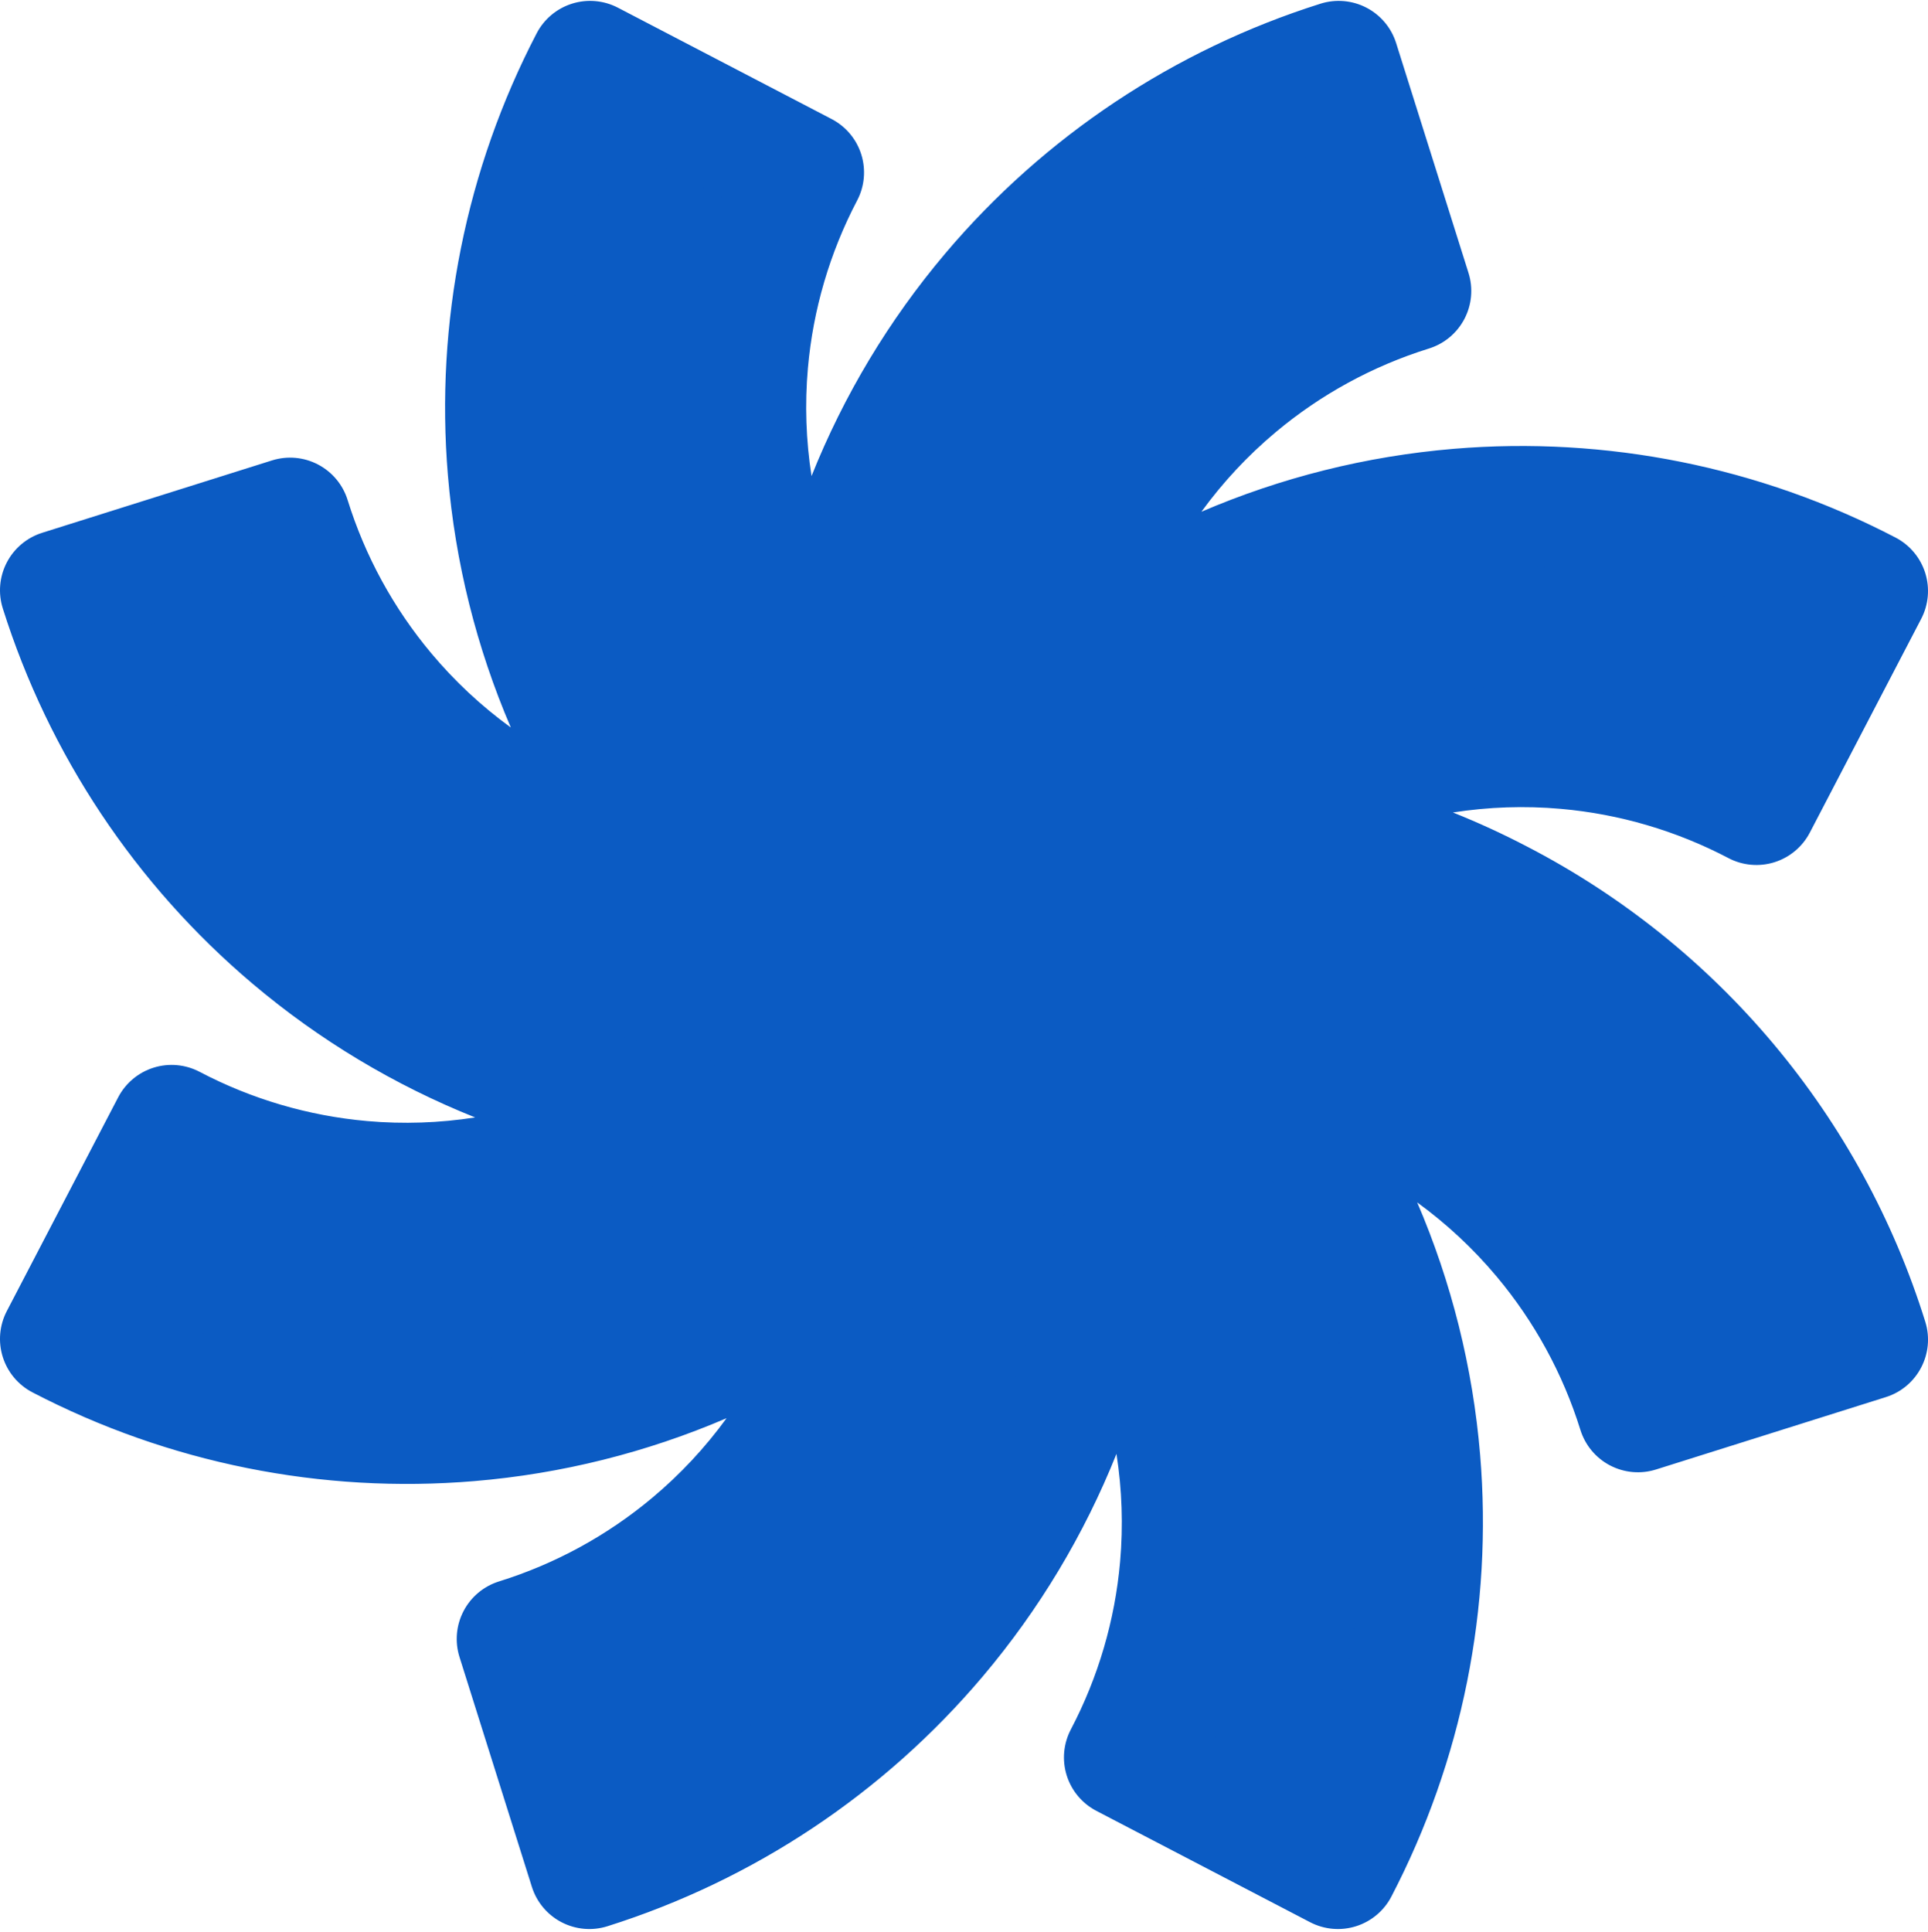
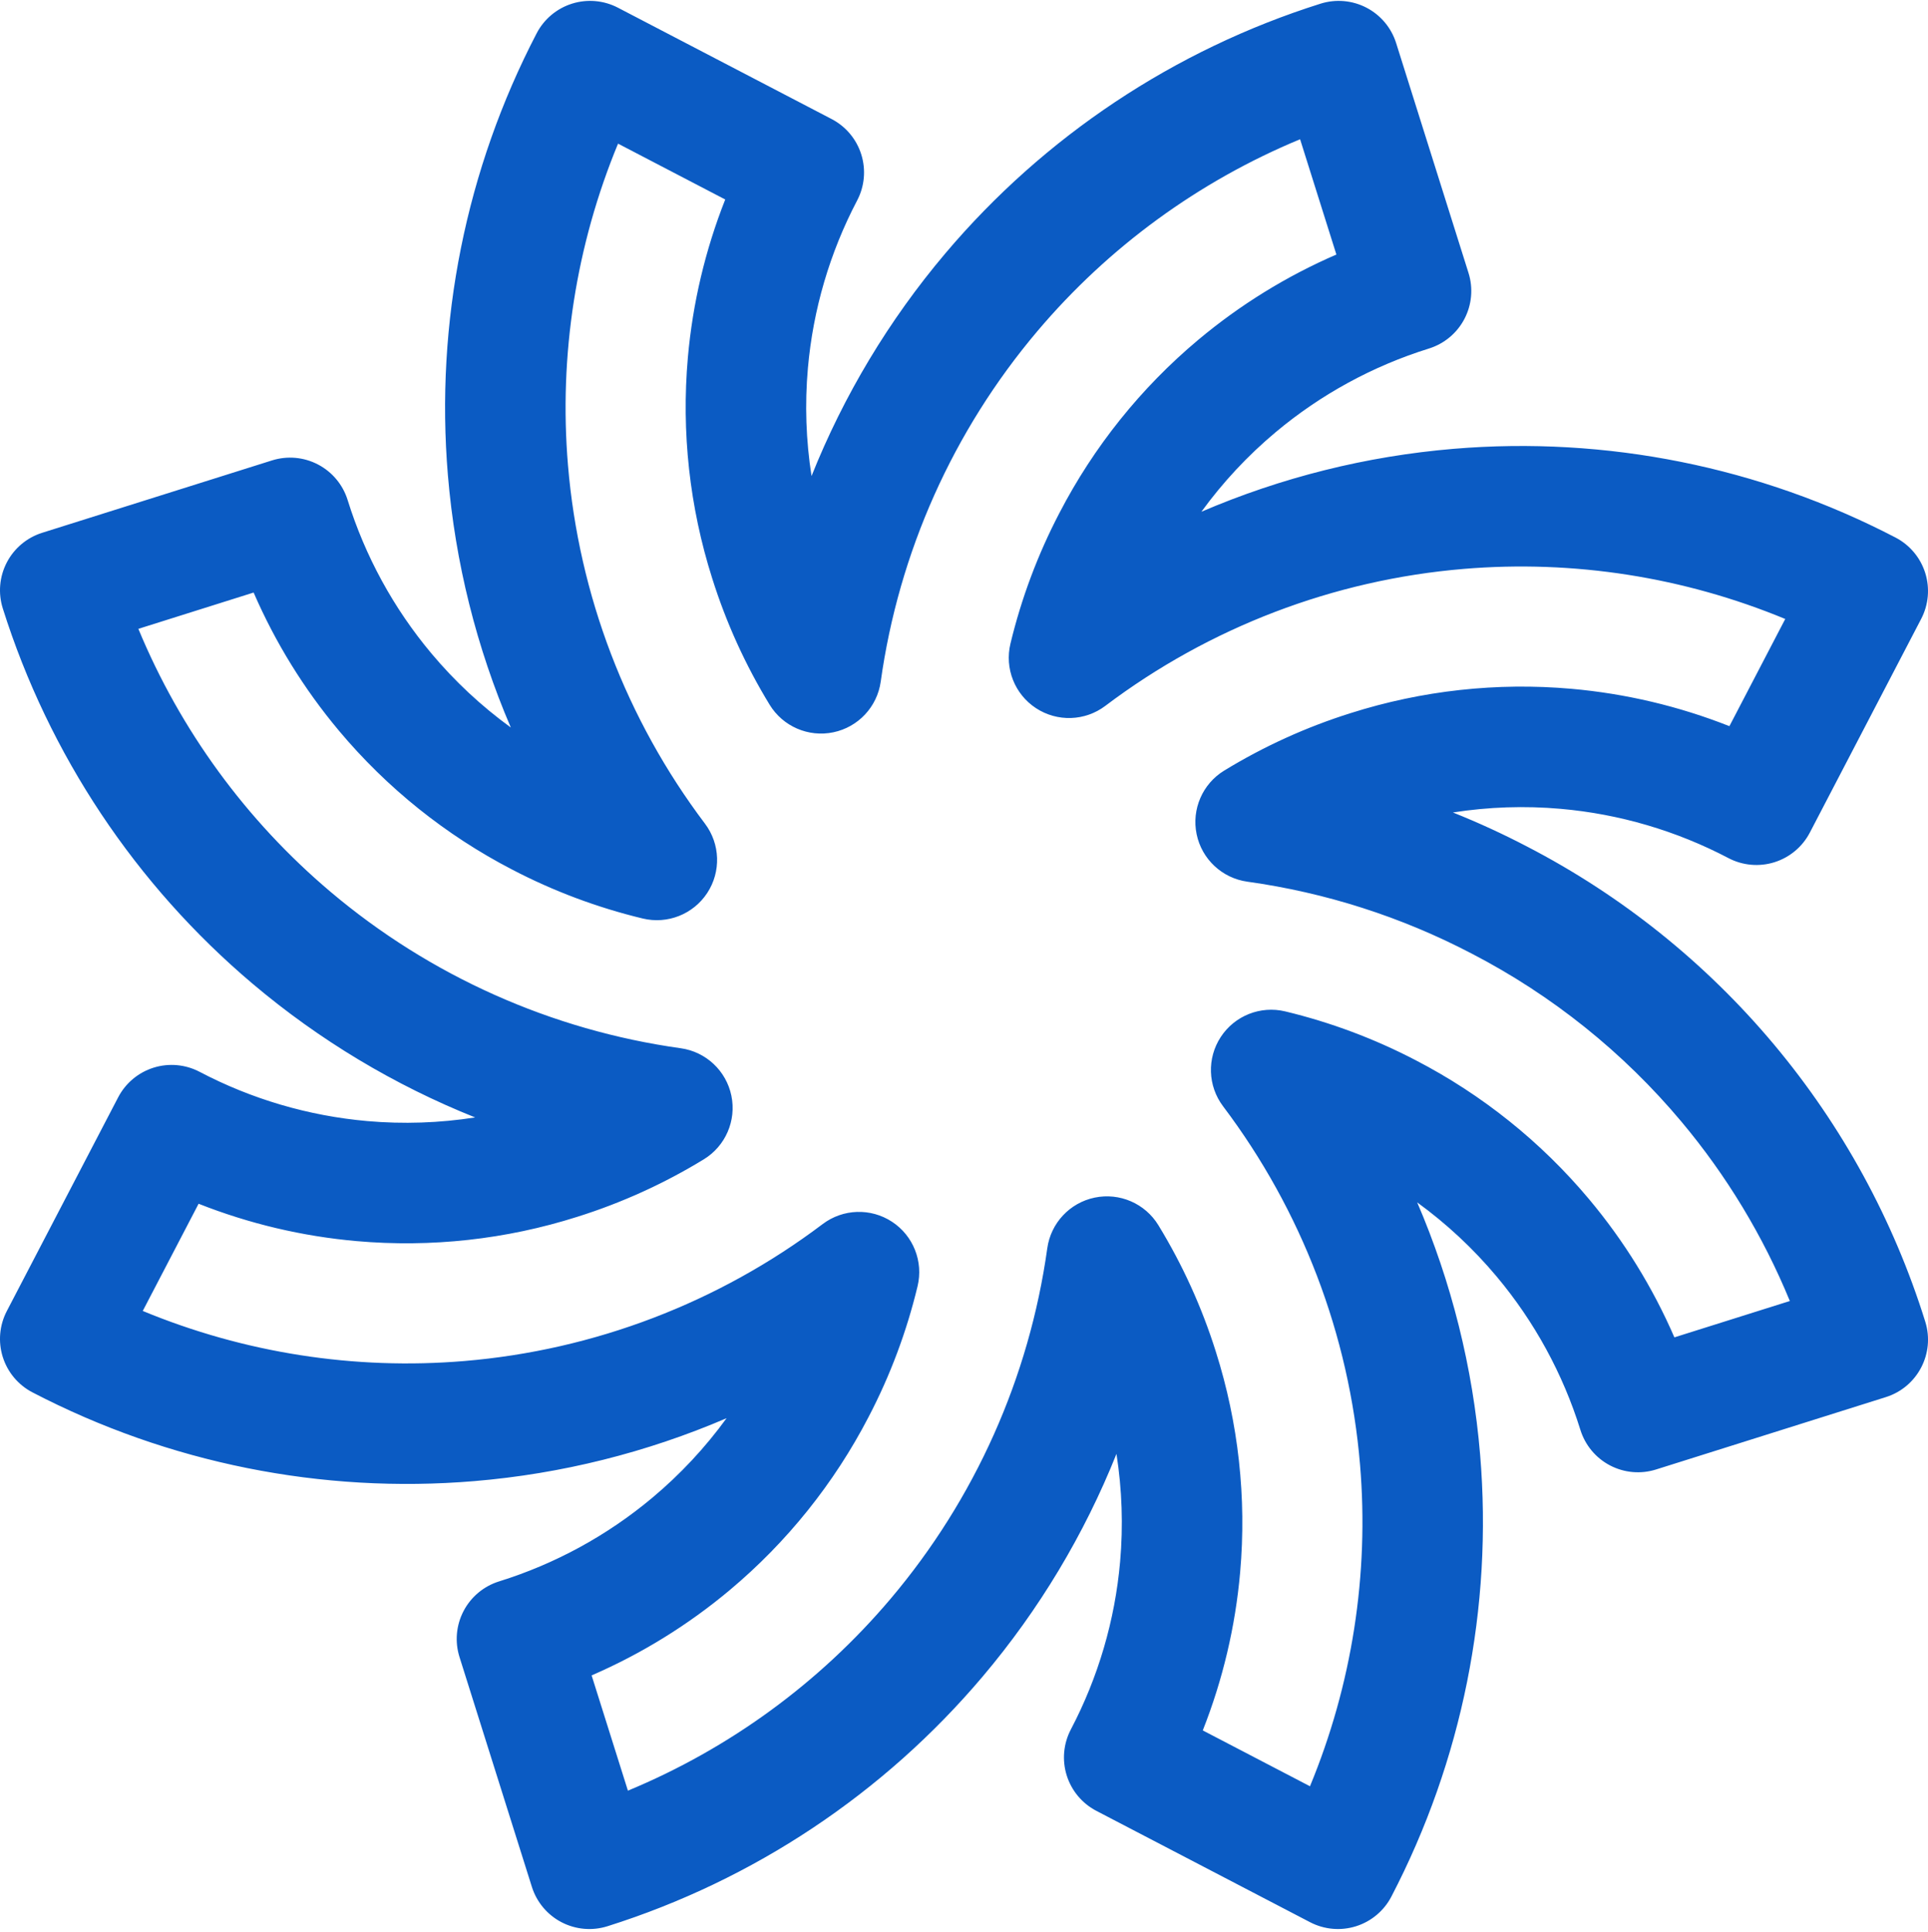
<svg xmlns="http://www.w3.org/2000/svg" width="512" height="513" viewBox="0 0 512 513" fill="none">
-   <path d="M398.182 239.008C377.952 228.434 356.053 221.42 333.444 218.273C342.875 212.51 352.974 207.922 363.519 204.611C380.421 199.244 398.22 197.283 415.885 198.842C433.551 200.4 450.731 205.447 466.433 213.69L496.001 156.94C462.583 139.549 424.921 131.985 387.38 135.122C349.839 138.26 313.956 151.971 283.889 174.668C286.482 163.882 290.39 153.455 295.524 143.622C303.681 127.875 314.88 113.903 328.473 102.514C342.066 91.124 357.783 82.545 374.715 77.27L355.495 16.234C319.562 27.57 287.578 48.857 263.25 77.627C238.921 106.398 223.245 141.475 218.038 178.792C212.277 169.361 207.689 159.261 204.376 148.717C199.01 131.814 197.049 114.015 198.608 96.35C200.166 78.684 205.213 61.503 213.455 45.801L156.705 16.234C139.315 49.652 131.75 87.314 134.888 124.855C138.026 162.396 151.737 198.279 174.433 228.347C163.648 225.753 153.221 221.845 143.387 216.712C127.641 208.555 113.669 197.356 102.279 183.762C90.89 170.169 82.31 154.452 77.036 137.521L16 156.741C27.335 192.674 48.621 224.658 77.392 248.987C106.164 273.315 141.241 288.991 178.557 294.197C169.126 299.959 159.026 304.547 148.482 307.859C131.58 313.226 113.781 315.187 96.116 313.628C78.451 312.07 61.27 307.023 45.568 298.78L16 355.535C49.418 372.925 87.079 380.49 124.621 377.352C162.162 374.215 198.045 360.503 228.112 337.807C225.519 348.593 221.611 359.019 216.477 368.853C208.32 384.6 197.121 398.572 183.528 409.961C169.935 421.35 154.218 429.93 137.286 435.204L156.506 496.235C192.439 484.9 224.423 463.613 248.751 434.842C273.08 406.071 288.756 370.995 293.963 333.678C299.724 343.109 304.312 353.209 307.625 363.753C312.991 380.656 314.952 398.455 313.394 416.12C311.835 433.785 306.788 450.966 298.546 466.668L355.301 496.235C372.691 462.818 380.256 425.156 377.118 387.615C373.98 350.074 360.269 314.19 337.573 284.123C348.358 286.717 358.785 290.625 368.619 295.758C384.365 303.915 398.338 315.114 409.727 328.707C421.116 342.301 429.696 358.018 434.97 374.949L496.001 355.729C488.224 330.772 475.574 307.606 458.783 287.57C441.992 267.535 421.394 251.029 398.182 239.008Z" fill="#0B5BC3" />
  <path fill-rule="evenodd" clip-rule="evenodd" d="M151.896 0.974C155.944 -0.302 160.334 0.083 164.098 2.045L220.848 31.612C224.619 33.577 227.453 36.961 228.724 41.019C229.995 45.077 229.598 49.474 227.622 53.238C220.363 67.067 215.918 82.198 214.546 97.756C213.701 107.332 214.03 116.953 215.511 126.406C224.058 105.026 236.02 85.05 251.032 67.296C277.313 36.216 311.865 13.221 350.681 0.976C354.729 -0.301 359.119 0.083 362.884 2.043C366.649 4.004 369.481 7.38 370.756 11.429L389.976 72.465C391.253 76.521 390.863 80.918 388.893 84.686C386.922 88.454 383.533 91.282 379.473 92.547C364.562 97.191 350.72 104.748 338.749 114.778C331.327 120.996 324.715 128.089 319.05 135.887C340.236 126.794 362.849 121.117 386.048 119.178C426.602 115.788 467.287 123.96 503.387 142.746C507.152 144.706 509.985 148.082 511.261 152.13C512.537 156.179 512.152 160.568 510.191 164.333L480.622 221.083C478.658 224.854 475.273 227.688 471.215 228.958C467.157 230.229 462.761 229.833 458.996 227.856C445.168 220.597 430.037 216.152 414.479 214.78C404.906 213.935 395.289 214.264 385.839 215.743C392.552 218.428 399.136 221.454 405.564 224.812C430.645 237.806 452.902 255.643 471.046 277.293C489.196 298.95 502.87 323.992 511.276 350.969C513.9 359.387 509.218 368.342 500.807 370.99L439.776 390.21C435.72 391.488 431.323 391.098 427.555 389.127C423.787 387.157 420.958 383.767 419.694 379.708C415.049 364.796 407.493 350.954 397.462 338.983C391.244 331.561 384.151 324.95 376.353 319.284C385.447 340.47 391.124 363.083 393.062 386.282C396.452 426.837 388.28 467.521 369.494 503.621C367.534 507.387 364.159 510.219 360.111 511.495C356.062 512.771 351.673 512.386 347.908 510.425L291.153 480.858C287.382 478.894 284.548 475.509 283.277 471.451C282.006 467.393 282.403 462.996 284.379 459.231C291.638 445.403 296.083 430.272 297.455 414.714C298.3 405.138 297.971 395.517 296.49 386.064C287.943 407.444 275.981 427.42 260.969 445.173C234.688 476.254 200.137 499.249 161.32 511.494C157.272 512.771 152.882 512.387 149.117 510.427C145.352 508.466 142.52 505.09 141.245 501.041L122.025 440.01C120.748 435.955 121.138 431.557 123.108 427.789C125.079 424.021 128.468 421.193 132.528 419.928C147.439 415.283 161.281 407.727 173.252 397.697C180.674 391.478 187.286 384.385 192.951 376.588C171.765 385.681 149.152 391.358 125.953 393.297C85.399 396.686 44.714 388.514 8.614 369.728C4.849 367.769 2.016 364.393 0.74 360.345C-0.536 356.297 -0.151 351.907 1.81 348.143L31.378 291.387C33.343 287.616 36.728 284.782 40.786 283.511C44.843 282.24 49.24 282.637 53.005 284.613C66.834 291.873 81.964 296.318 97.522 297.69C107.097 298.535 116.718 298.205 126.171 296.725C104.791 288.178 84.815 276.216 67.061 261.204C35.981 234.923 12.986 200.371 0.741 161.554C-0.536 157.506 -0.152 153.116 1.809 149.351C3.769 145.586 7.145 142.754 11.194 141.479L72.231 122.259C76.286 120.982 80.683 121.372 84.451 123.343C88.219 125.313 91.048 128.703 92.312 132.762C96.957 147.674 104.513 161.515 114.544 173.487C120.762 180.909 127.855 187.52 135.653 193.185C126.559 171.999 120.882 149.386 118.944 126.188C115.554 85.633 123.726 44.949 142.512 8.848C144.472 5.083 147.847 2.25 151.896 0.974ZM345.252 36.977C318.332 48.137 294.383 65.588 275.467 87.959C253.092 114.42 238.674 146.682 233.885 181.003C232.951 187.697 227.911 193.082 221.294 194.457C214.676 195.832 207.909 192.901 204.385 187.133C197.947 176.596 192.821 165.313 189.118 153.533C183.118 134.621 180.926 114.708 182.669 94.944C183.942 80.521 187.291 66.386 192.592 52.973L164.13 38.144C152.988 65.066 148.393 94.334 150.832 123.522C153.718 158.05 166.329 191.053 187.204 218.707C191.274 224.099 191.519 231.466 187.816 237.117C184.113 242.767 177.26 245.483 170.692 243.903C158.642 241.005 146.993 236.64 136.005 230.907C118.389 221.778 102.758 209.247 90.015 194.038C80.716 182.94 73.091 170.577 67.354 157.344L36.742 166.984C47.902 193.904 65.353 217.853 87.724 236.769C114.185 259.145 146.447 273.562 180.768 278.35C187.462 279.284 192.847 284.324 194.223 290.941C195.598 297.558 192.667 304.326 186.899 307.85C176.363 314.288 165.08 319.415 153.3 323.116C134.388 329.118 114.474 331.31 94.71 329.566C80.287 328.294 66.153 324.944 52.74 319.644L37.909 348.11C64.831 359.253 94.099 363.848 123.288 361.408C157.816 358.522 190.819 345.911 218.473 325.037C223.865 320.967 231.232 320.722 236.882 324.424C242.533 328.127 245.248 334.98 243.669 341.548C240.771 353.6 236.405 365.251 230.67 376.241C221.541 393.855 209.011 409.484 193.804 422.225C182.706 431.524 170.343 439.15 157.11 444.886L166.749 475.493C193.669 464.332 217.618 446.882 236.534 424.511C258.909 398.05 273.327 365.788 278.116 331.467C279.05 324.773 284.09 319.388 290.707 318.013C297.325 316.638 304.092 319.569 307.616 325.337C314.054 335.875 319.181 347.159 322.884 358.94C328.883 377.851 331.075 397.763 329.332 417.526C328.059 431.949 324.71 446.083 319.41 459.497L347.876 474.326C359.018 447.404 363.613 418.136 361.174 388.947C358.288 354.42 345.677 321.417 324.802 293.763C320.732 288.371 320.487 281.003 324.19 275.353C327.893 269.703 334.746 266.987 341.314 268.567C353.363 271.465 365.012 275.829 375.999 281.562C393.616 290.691 409.248 303.223 421.991 318.432C431.29 329.53 438.915 341.893 444.652 355.125L475.31 345.47C468.228 328.241 458.526 312.173 446.52 297.847C431.088 279.434 412.158 264.264 390.824 253.216L390.77 253.188C372.167 243.464 352.029 237.014 331.238 234.12C324.543 233.188 319.156 228.149 317.779 221.531C316.402 214.913 319.333 208.144 325.101 204.62C335.637 198.182 346.92 193.055 358.7 189.354C377.612 183.352 397.526 181.16 417.291 182.903C431.714 184.176 445.848 187.526 459.262 192.826L474.091 164.364C447.169 153.222 417.901 148.627 388.713 151.067C354.185 153.953 321.182 166.563 293.528 187.438C288.136 191.508 280.769 191.753 275.119 188.05C269.469 184.348 266.753 177.495 268.332 170.927C271.229 158.879 275.593 147.232 281.325 136.246C290.455 118.627 302.987 102.994 318.197 90.249C329.295 80.951 341.658 73.325 354.891 67.588L345.252 36.977Z" fill="#0B5BC3" />
</svg>